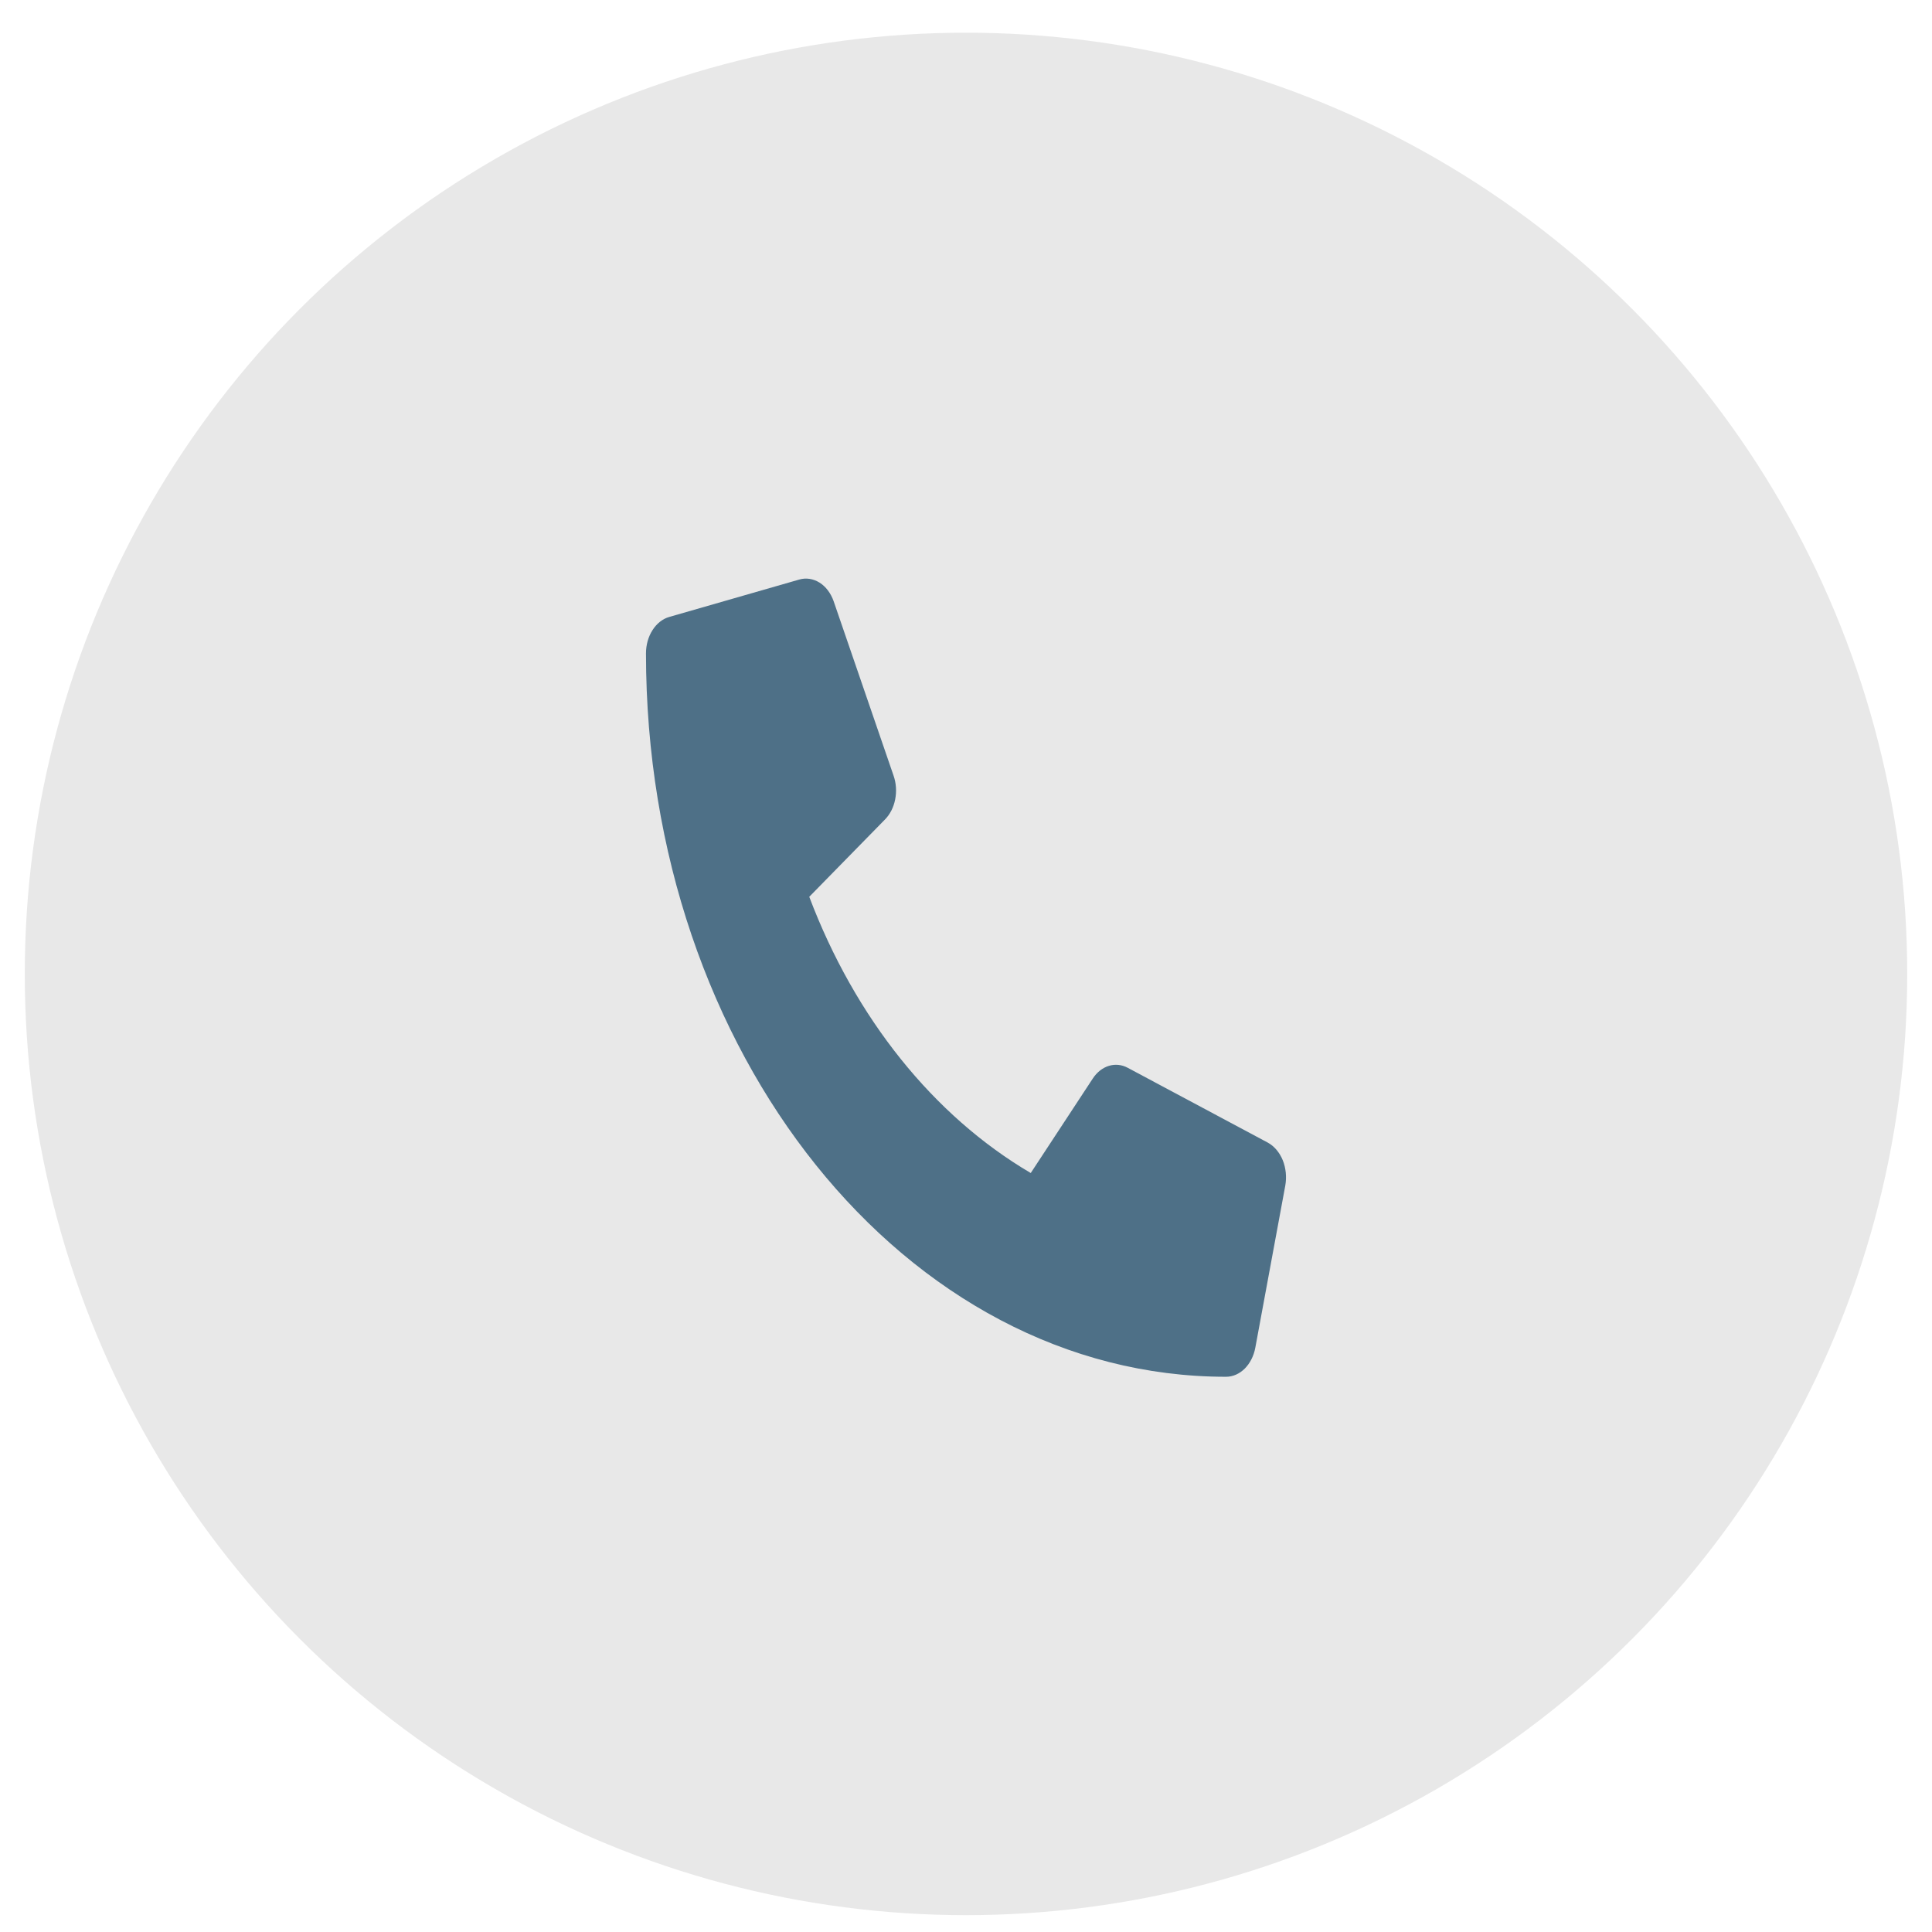
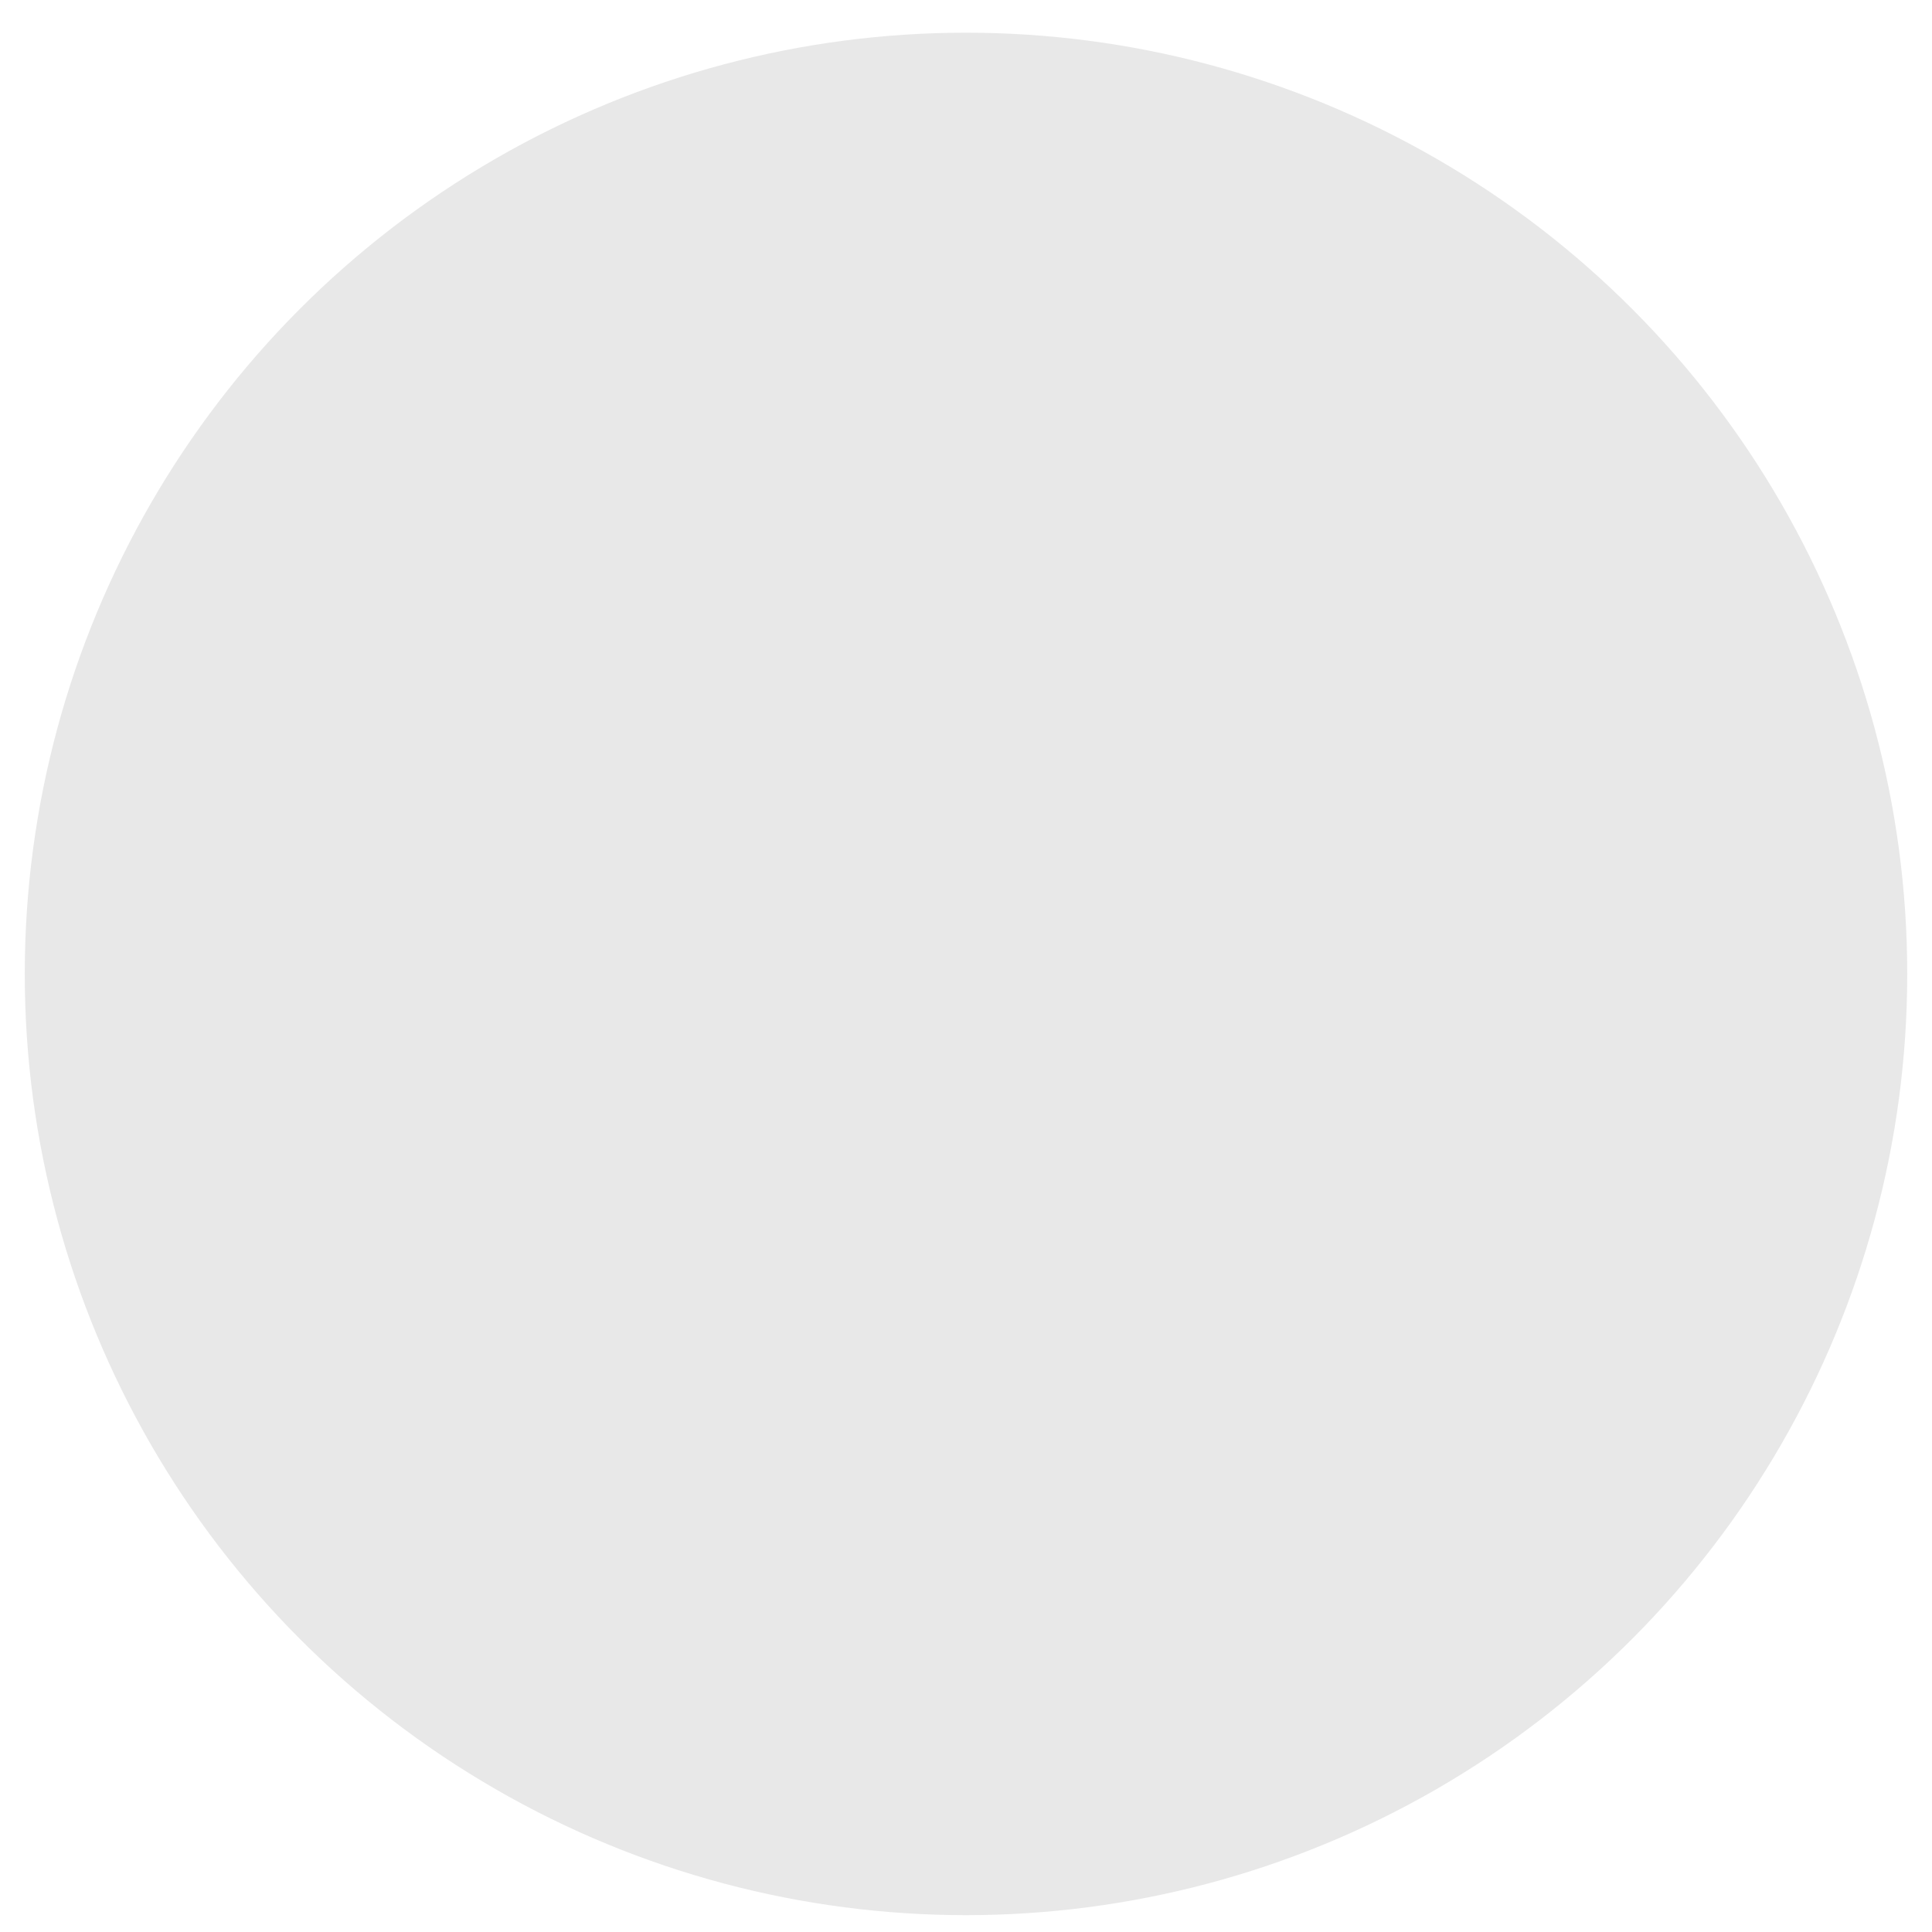
<svg xmlns="http://www.w3.org/2000/svg" width="39" height="39" viewBox="0 0 39 39" fill="none">
  <circle cx="19.5" cy="19.66" r="19" fill="#E8E8E8" />
-   <path d="M25.592 23.065L22.765 21.555C22.645 21.49 22.51 21.477 22.383 21.516C22.256 21.555 22.142 21.645 22.059 21.772L20.807 23.679C18.843 22.524 17.262 20.552 16.336 18.103L17.865 16.542C17.967 16.438 18.039 16.297 18.07 16.138C18.102 15.979 18.091 15.811 18.039 15.661L16.828 12.136C16.771 11.974 16.671 11.841 16.544 11.761C16.417 11.682 16.272 11.659 16.134 11.699L13.509 12.454C13.376 12.492 13.257 12.586 13.172 12.72C13.086 12.853 13.04 13.019 13.04 13.19C13.04 21.262 18.286 27.792 24.749 27.792C24.886 27.792 25.019 27.734 25.126 27.628C25.233 27.521 25.309 27.373 25.34 27.206L25.945 23.934C25.976 23.76 25.958 23.579 25.894 23.42C25.829 23.262 25.722 23.136 25.592 23.065V23.065Z" fill="#4E7087" />
</svg>